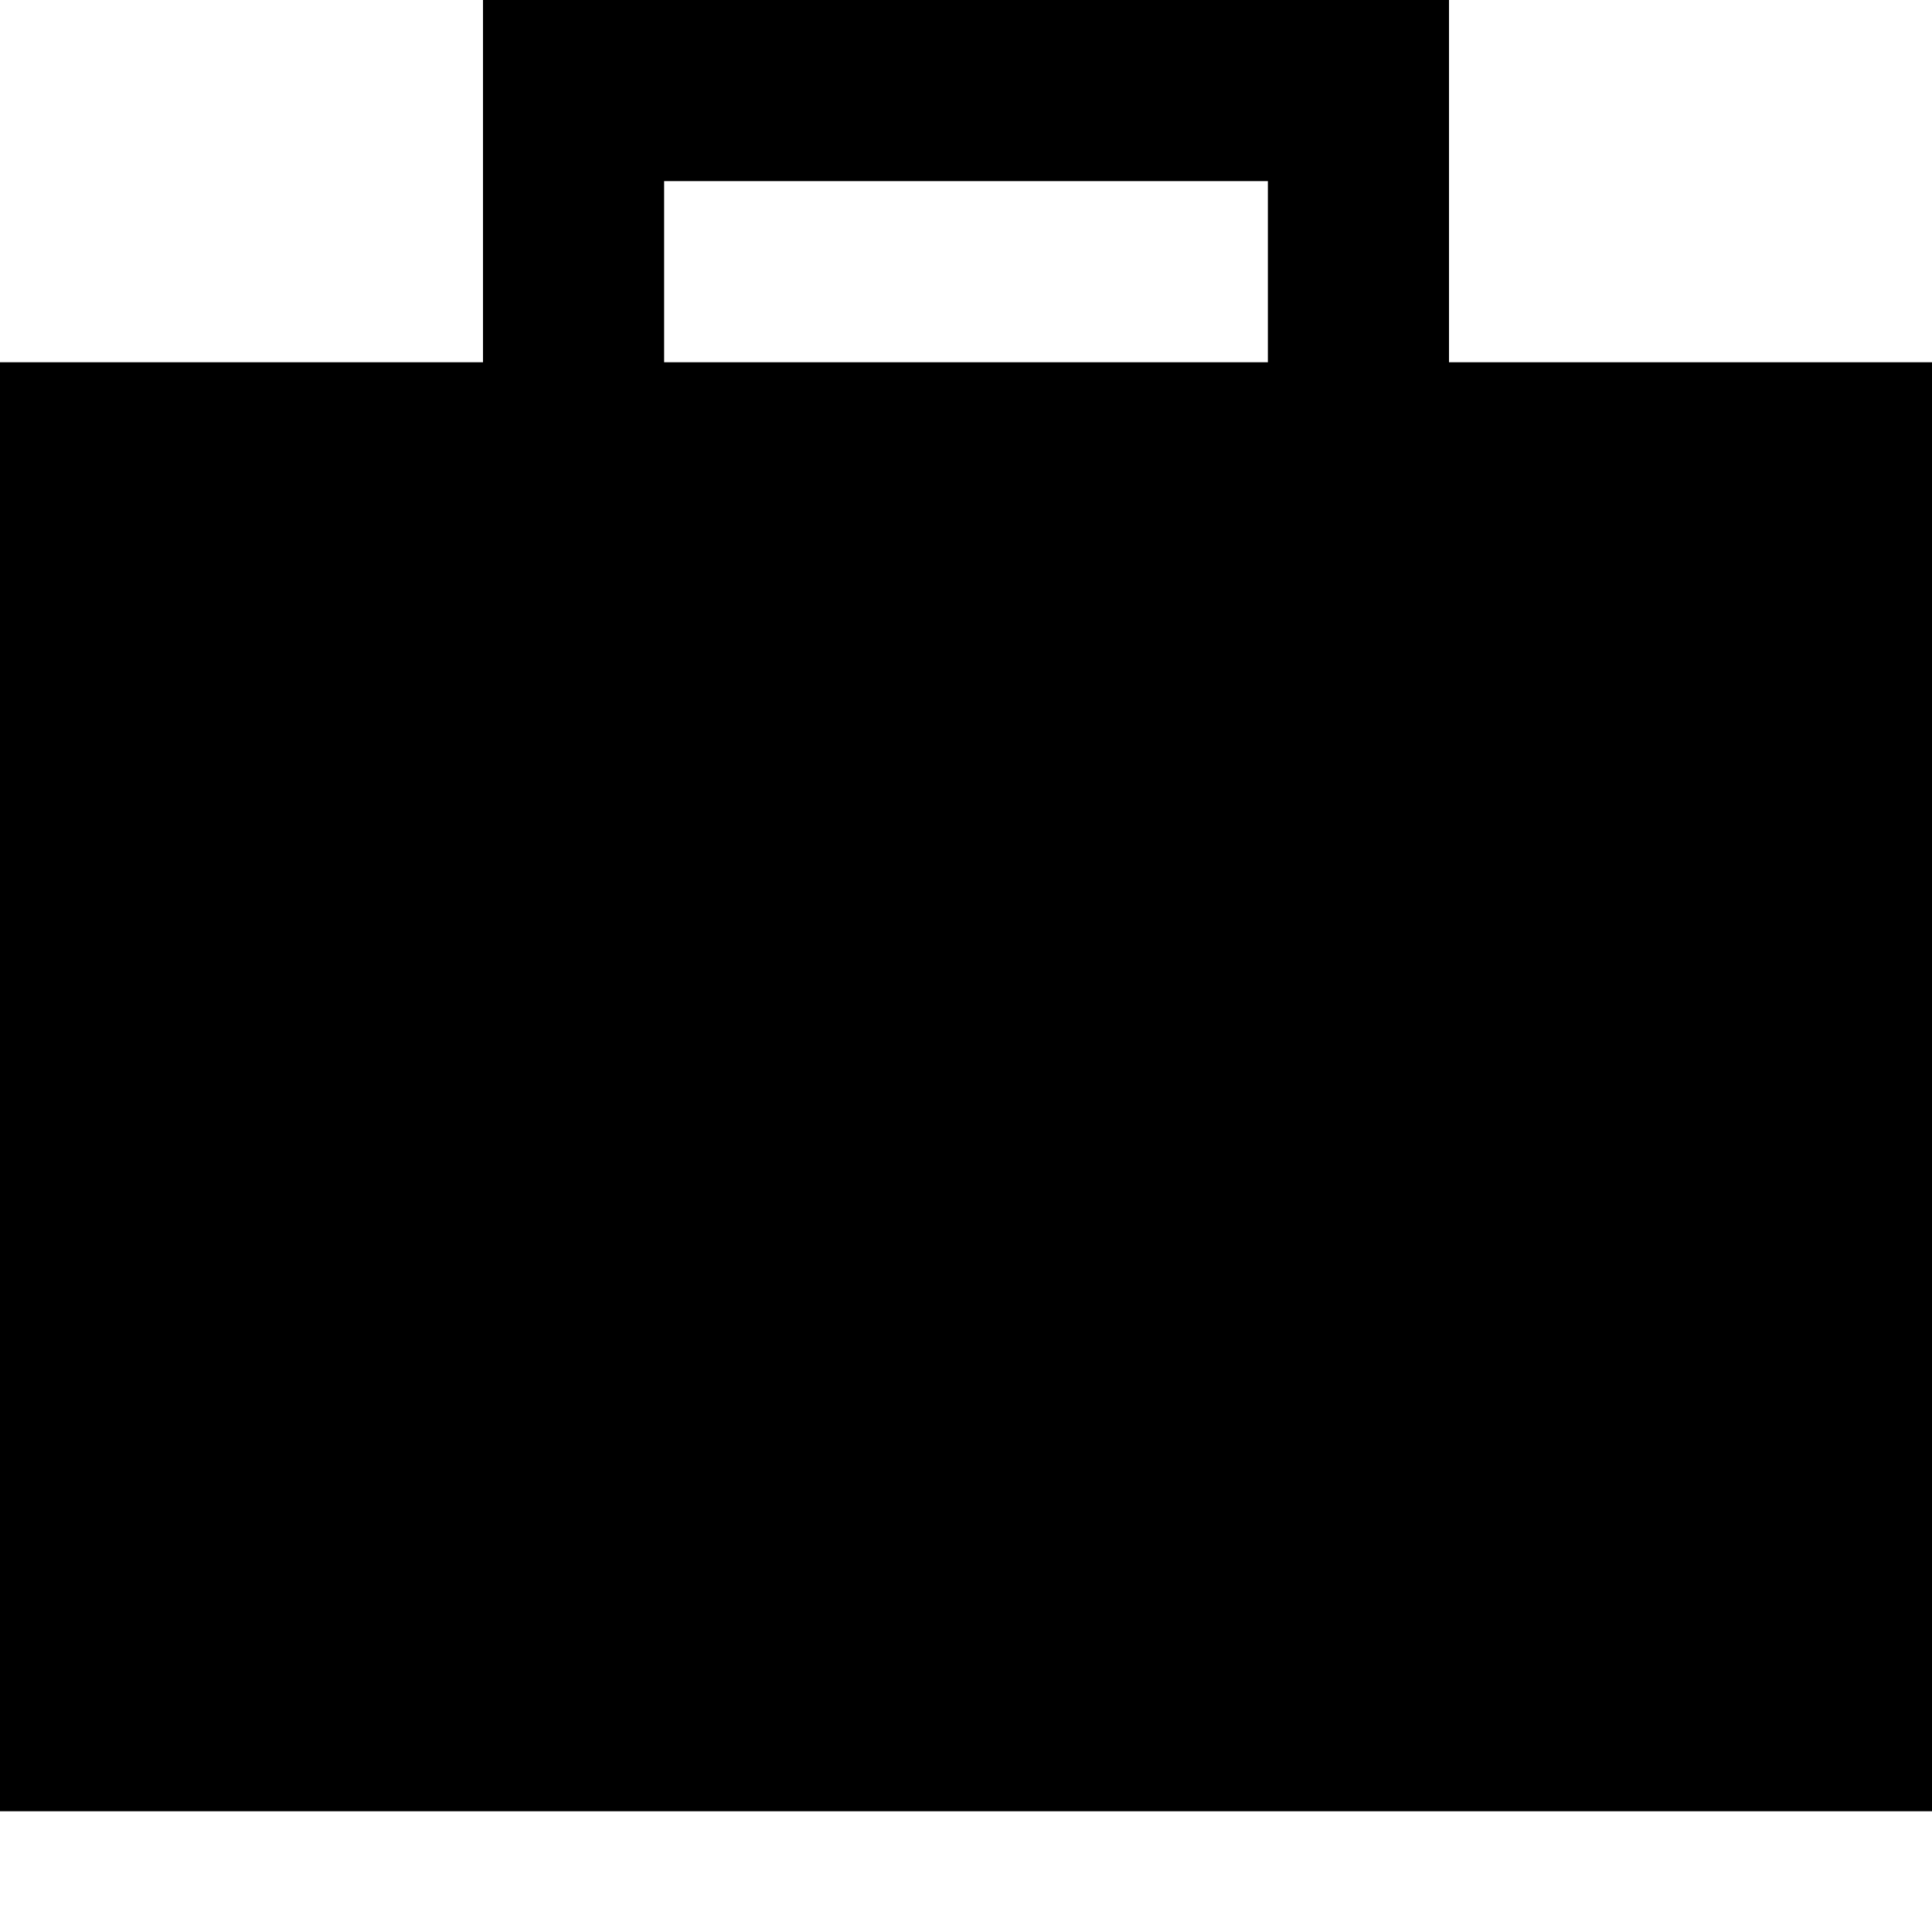
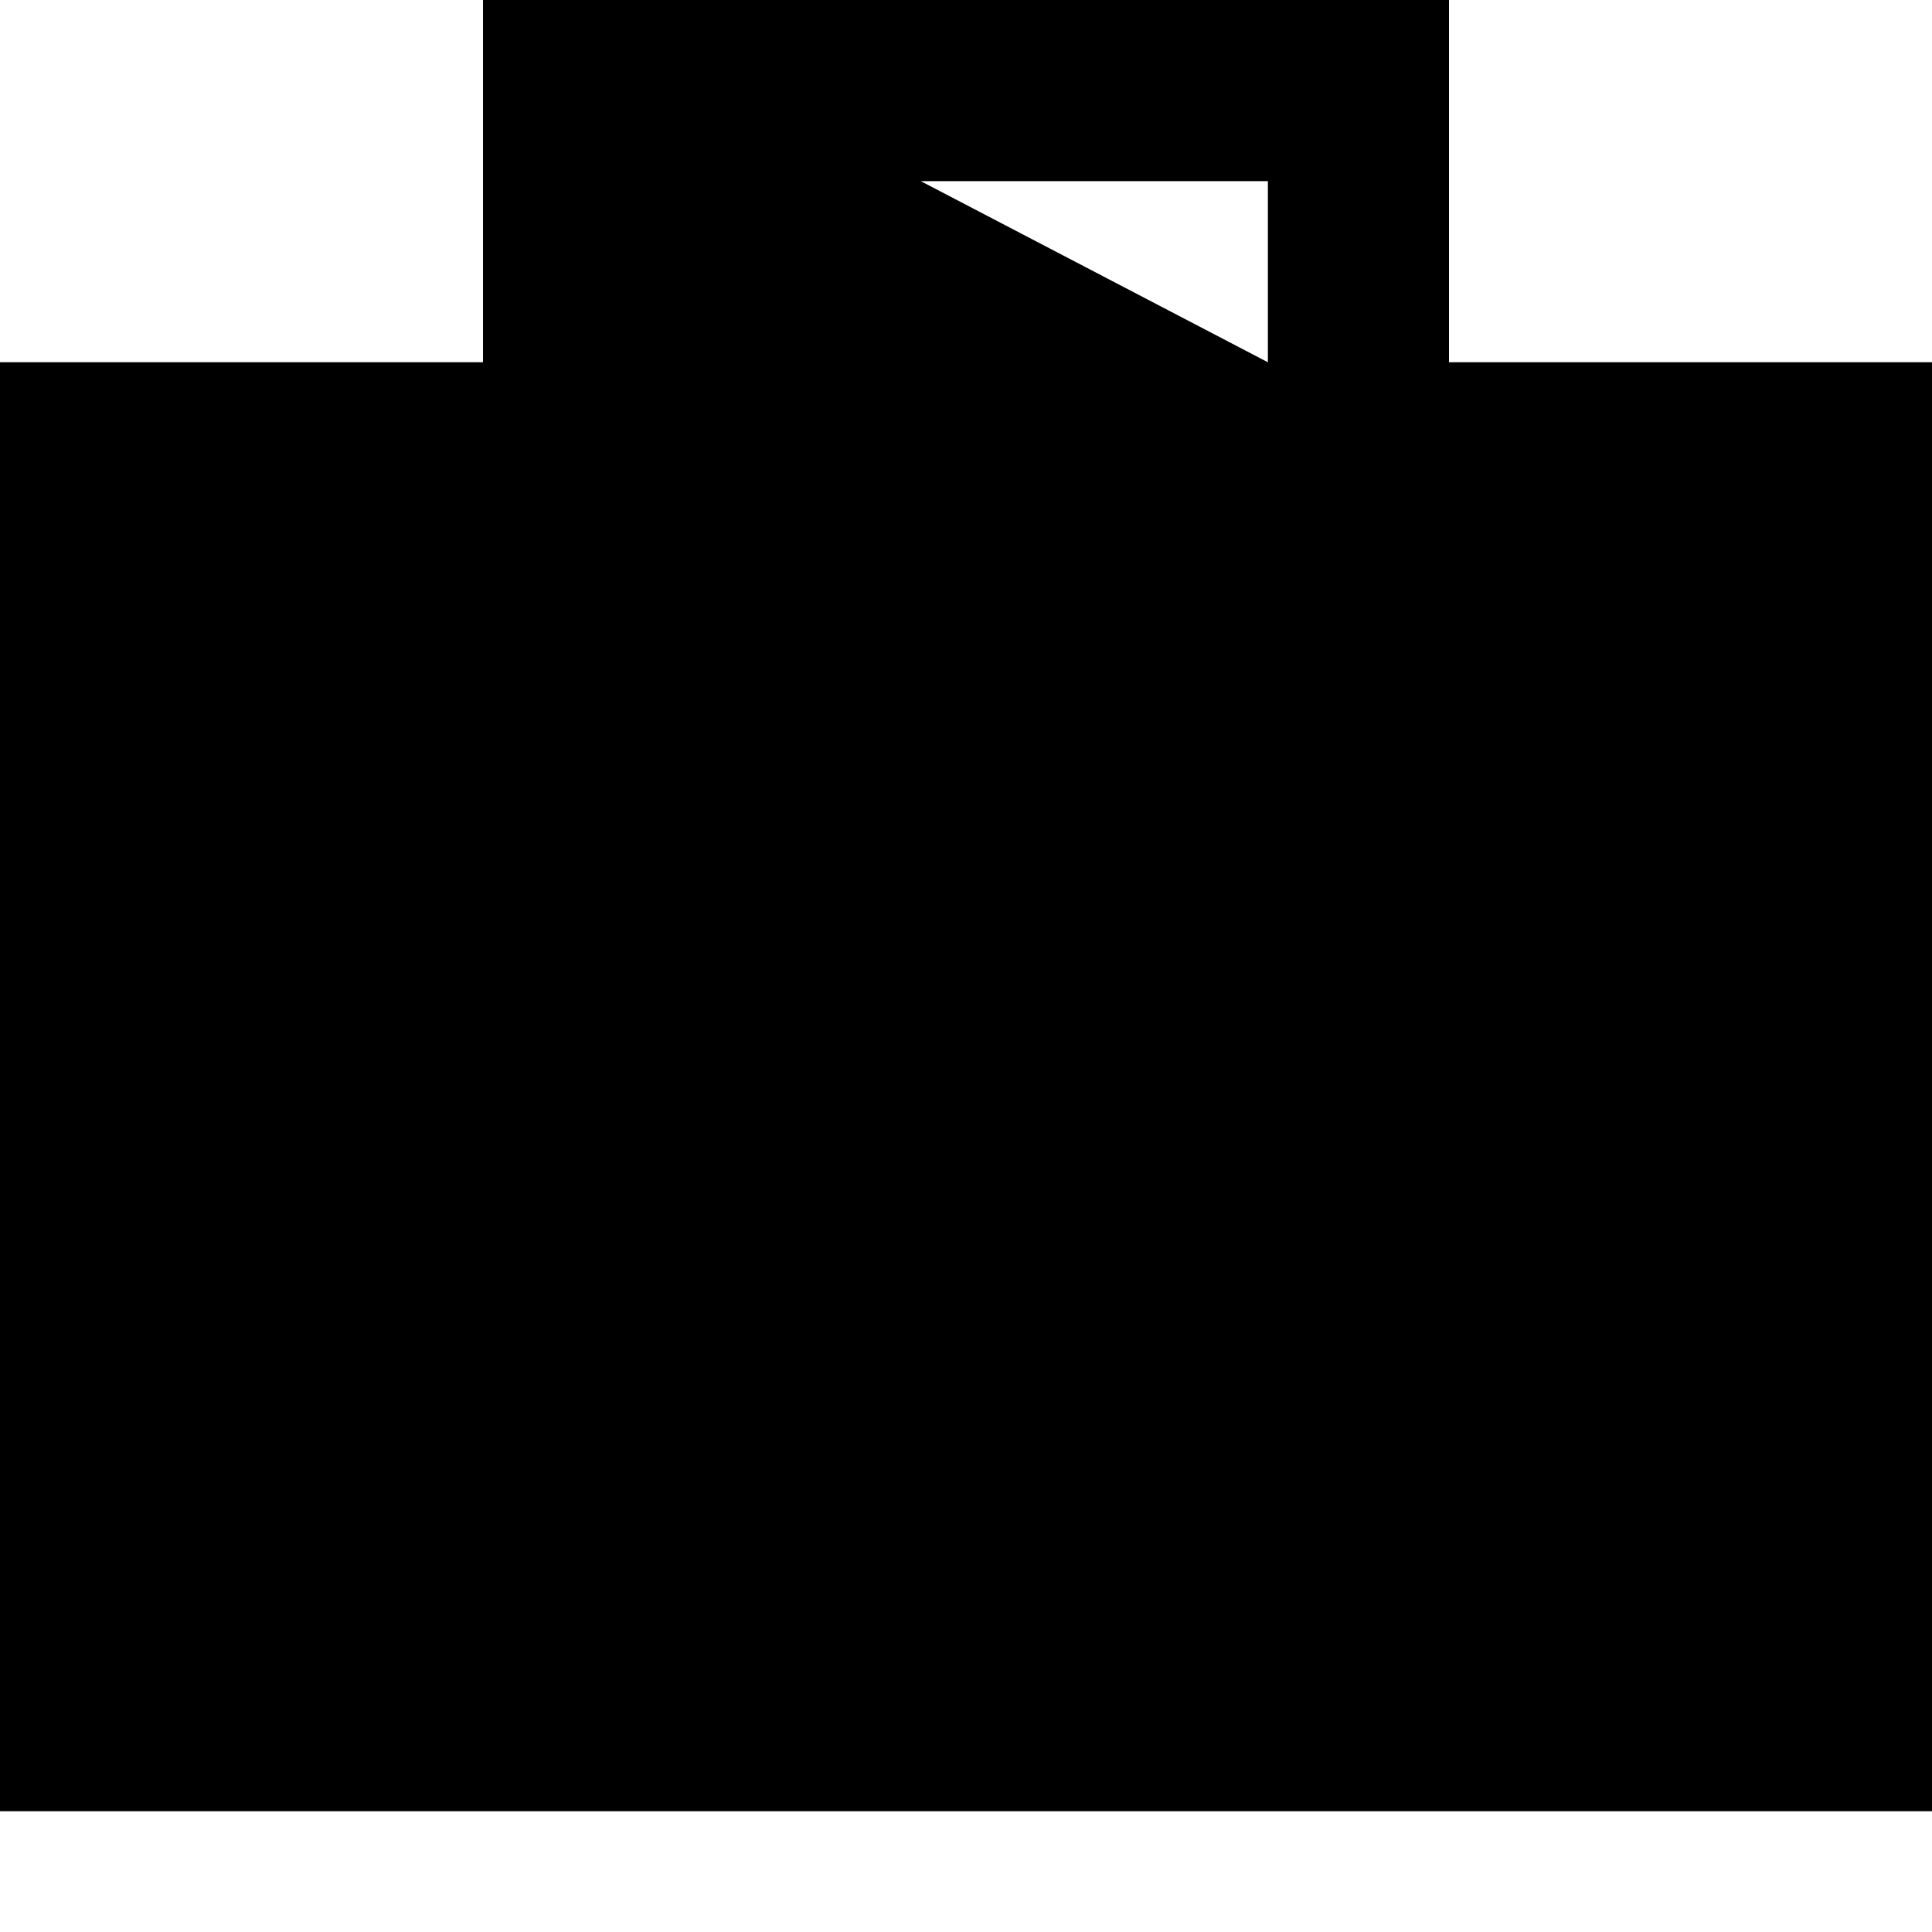
<svg xmlns="http://www.w3.org/2000/svg" viewBox="0 0 512 512">
-   <path d="M152 0L128 0l0 24 0 72L0 96 0 480l512 0 0-384L384 96l0-72 0-24L360 0 152 0zM336 96L176 96l0-48 160 0 0 48z" />
+   <path d="M152 0L128 0l0 24 0 72L0 96 0 480l512 0 0-384L384 96l0-72 0-24L360 0 152 0zL176 96l0-48 160 0 0 48z" />
</svg>